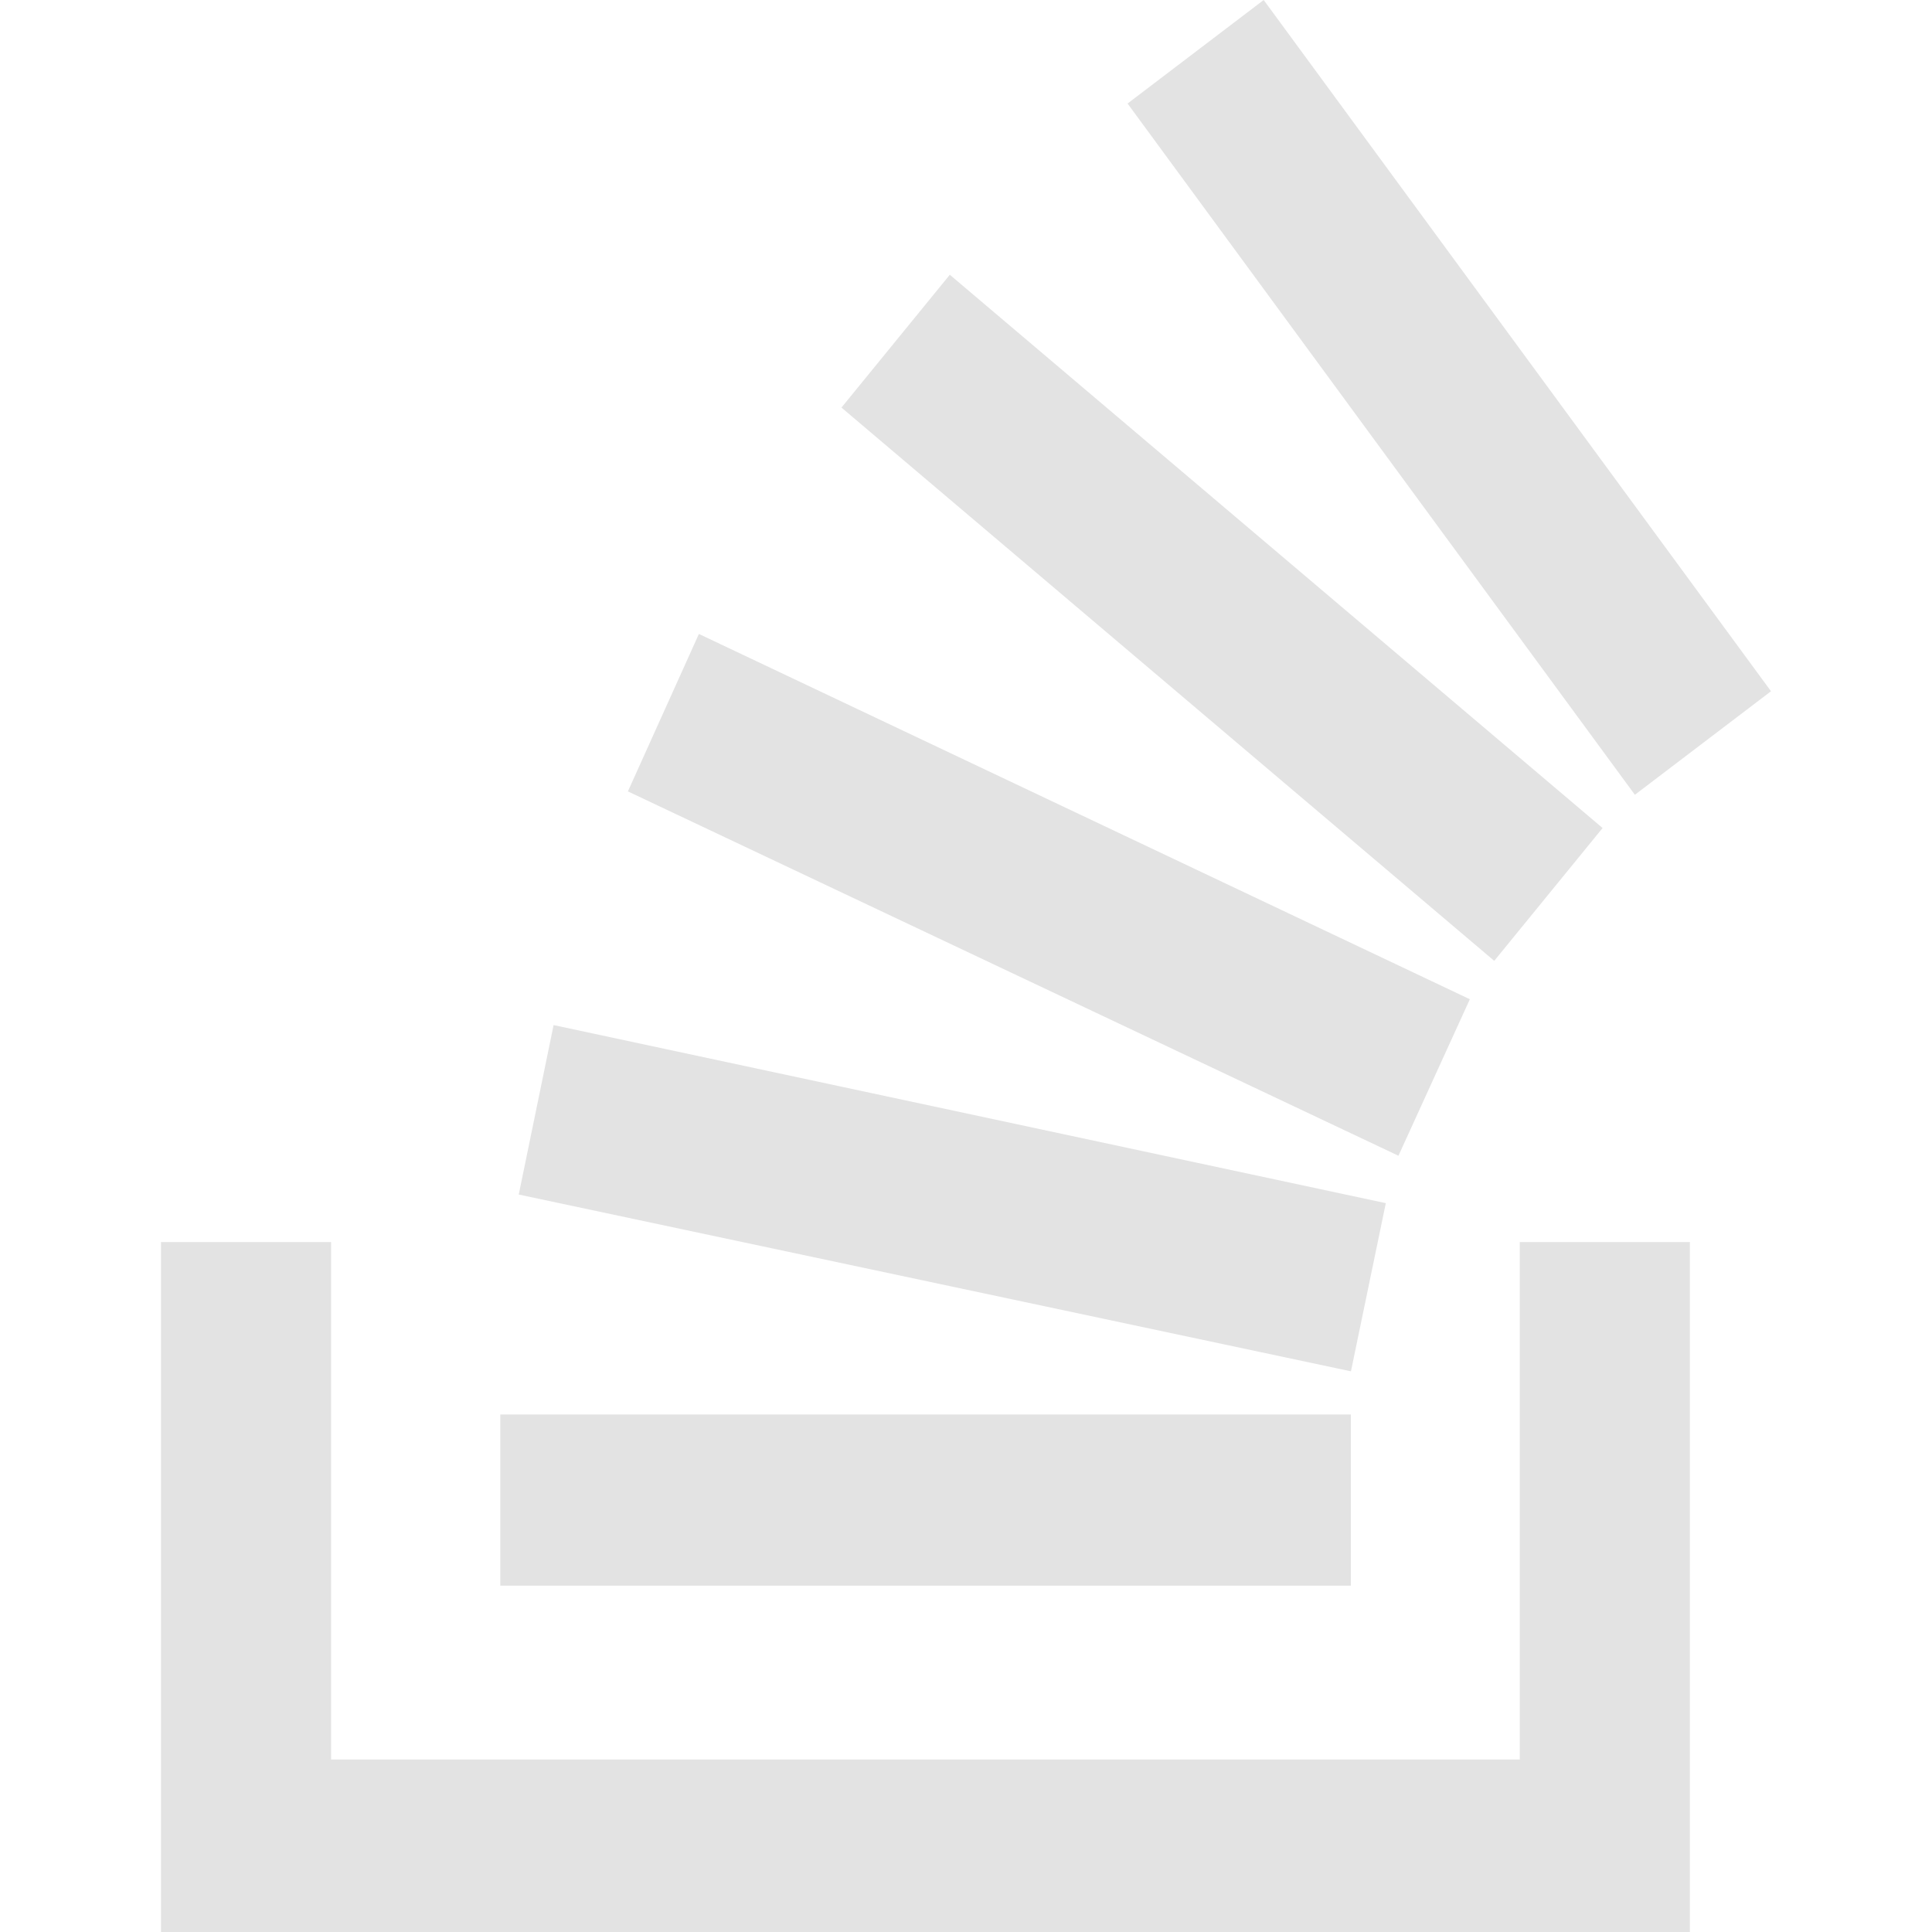
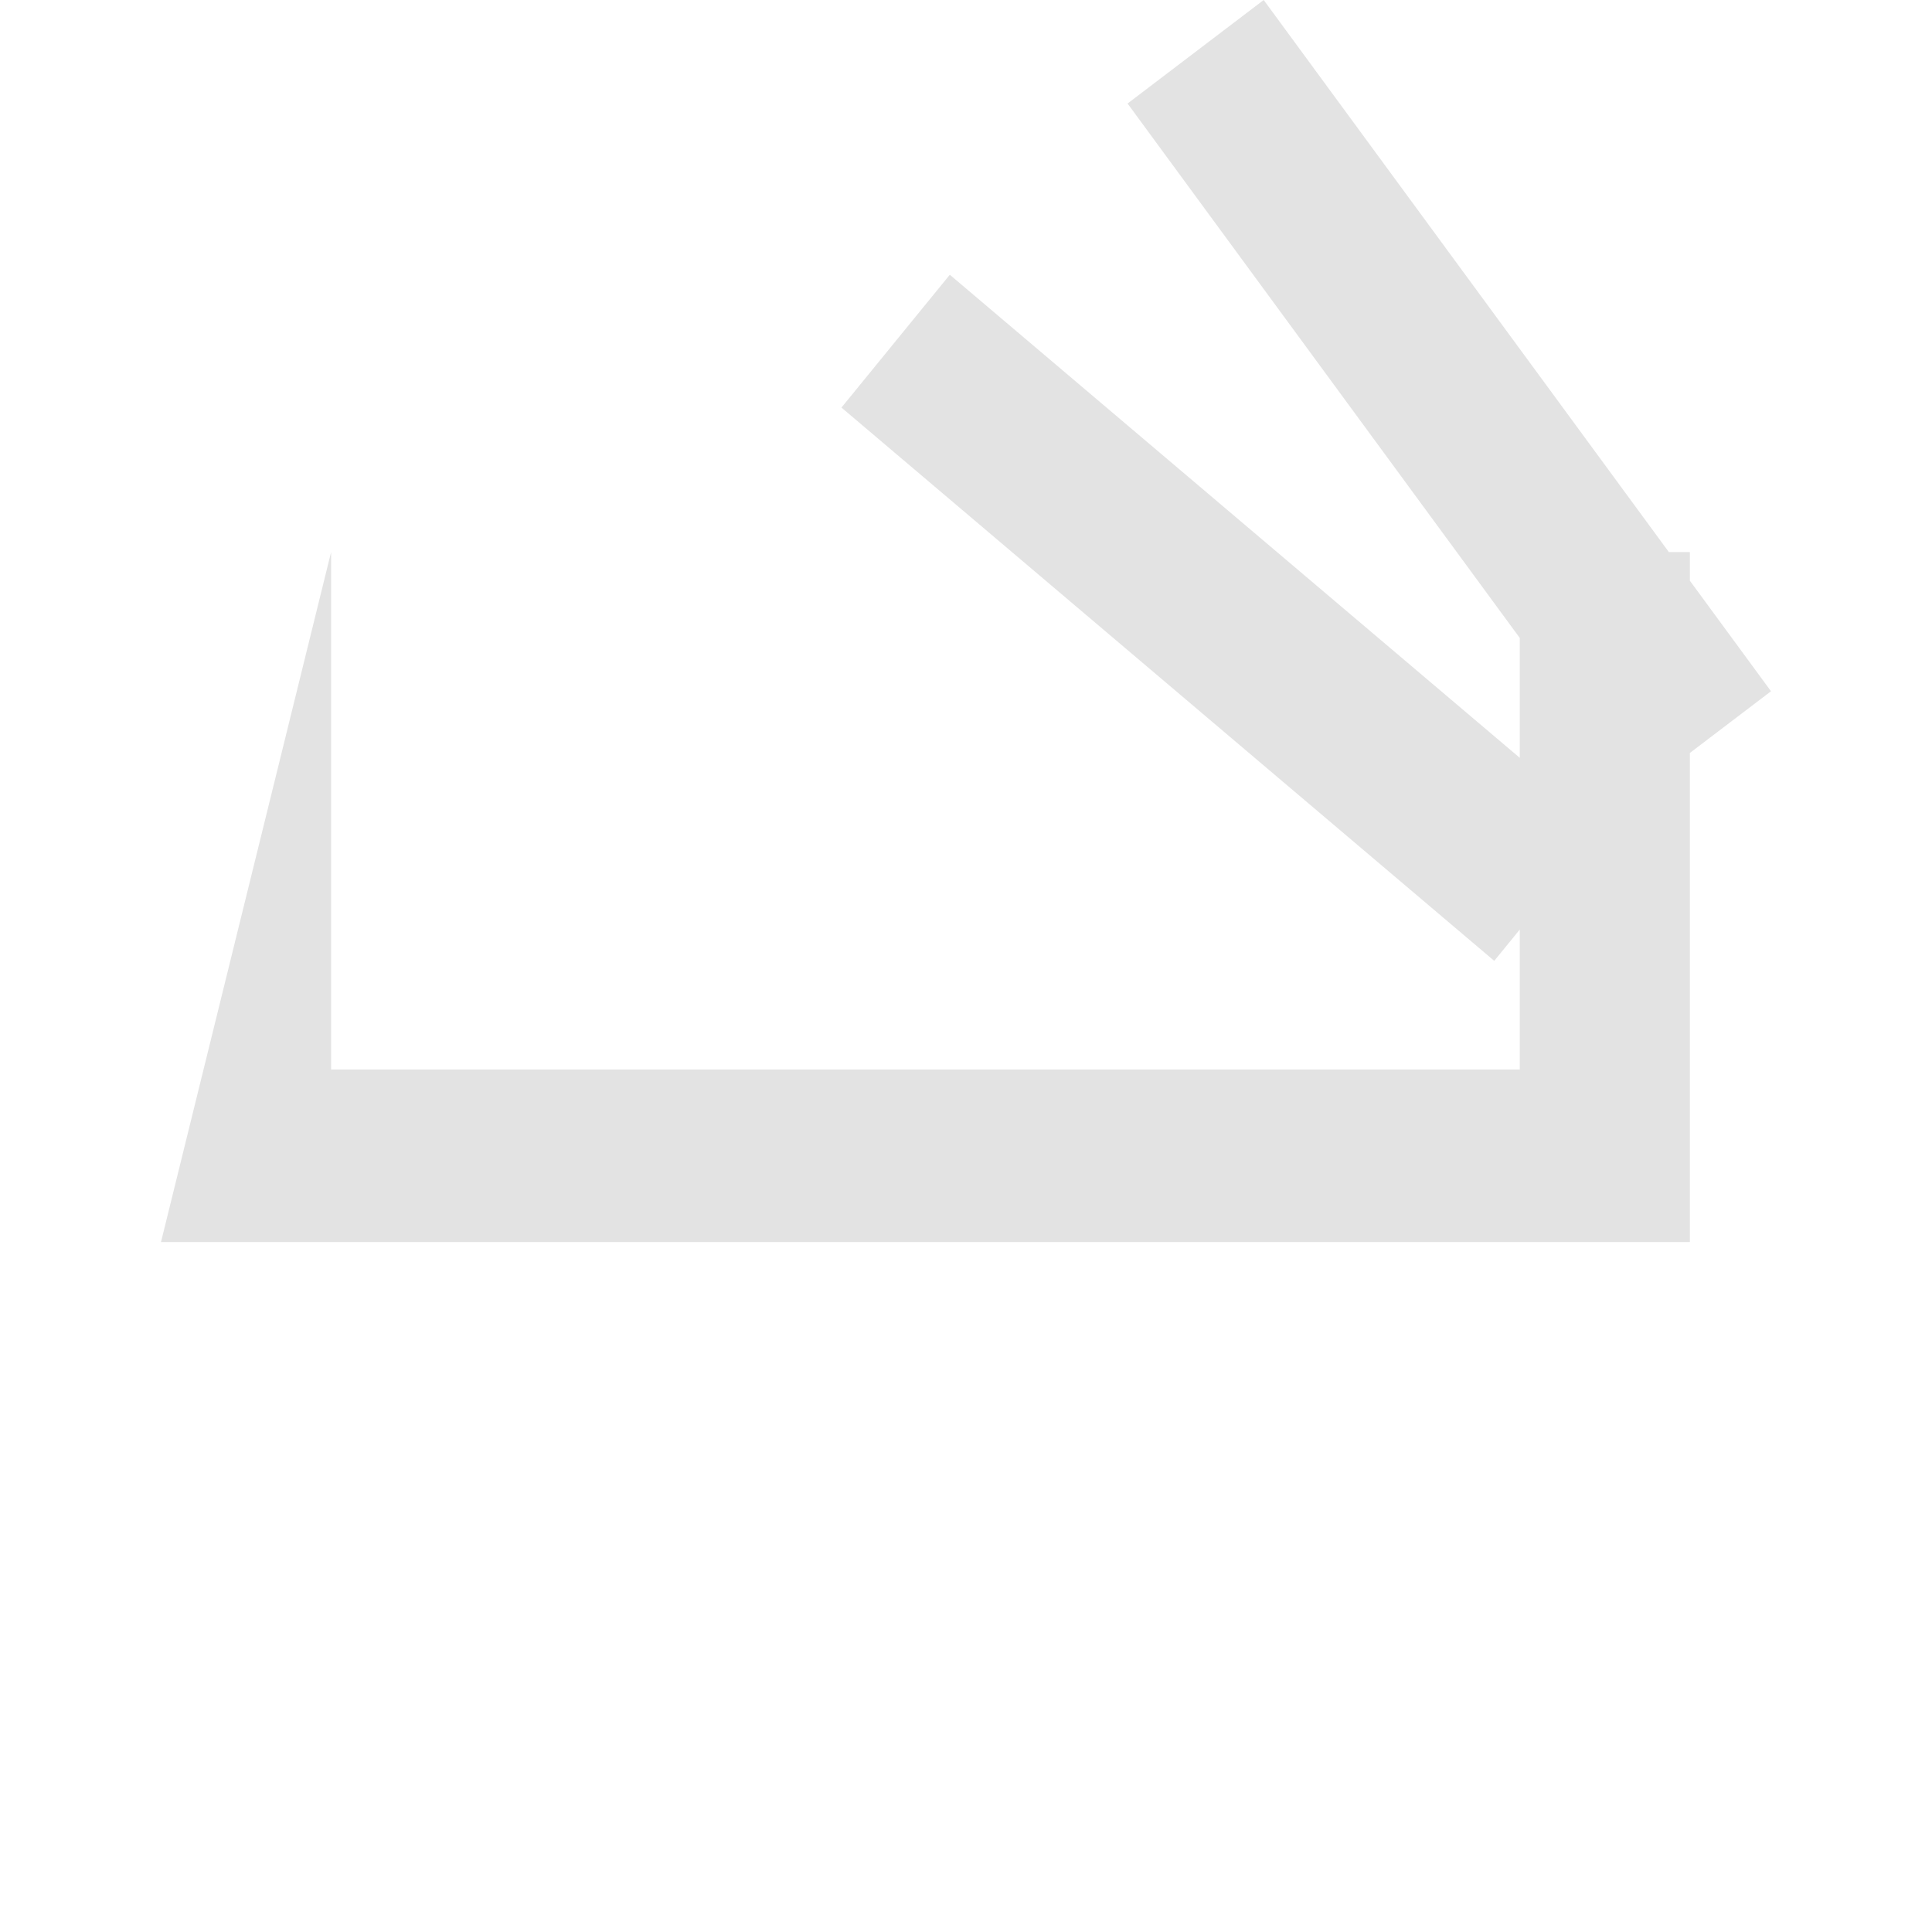
<svg xmlns="http://www.w3.org/2000/svg" width="512" height="512" fill="#e3e3e3" viewBox="0 0 24 24">
-   <path d="m6.444 14.839 10.338 2.196.433-2.089-10.338-2.212zm-.229 2.732h10.566v2.127H6.215zM7.8 9.831l9.572 4.526.887-1.944-9.577-4.538zm9.573 4.527-.001-.001-.001.001z" />
-   <path d="M2 15.429V24h18.992v-8.571h-2.113v6.428H4.113v-6.428zm8.453-10.366 8.109 6.873 1.346-1.65-8.109-6.873zM22 8.587 15.698 0l-1.691 1.286 6.302 8.587z" />
+   <path d="M2 15.429h18.992v-8.571h-2.113v6.428H4.113v-6.428zm8.453-10.366 8.109 6.873 1.346-1.65-8.109-6.873zM22 8.587 15.698 0l-1.691 1.286 6.302 8.587z" />
</svg>